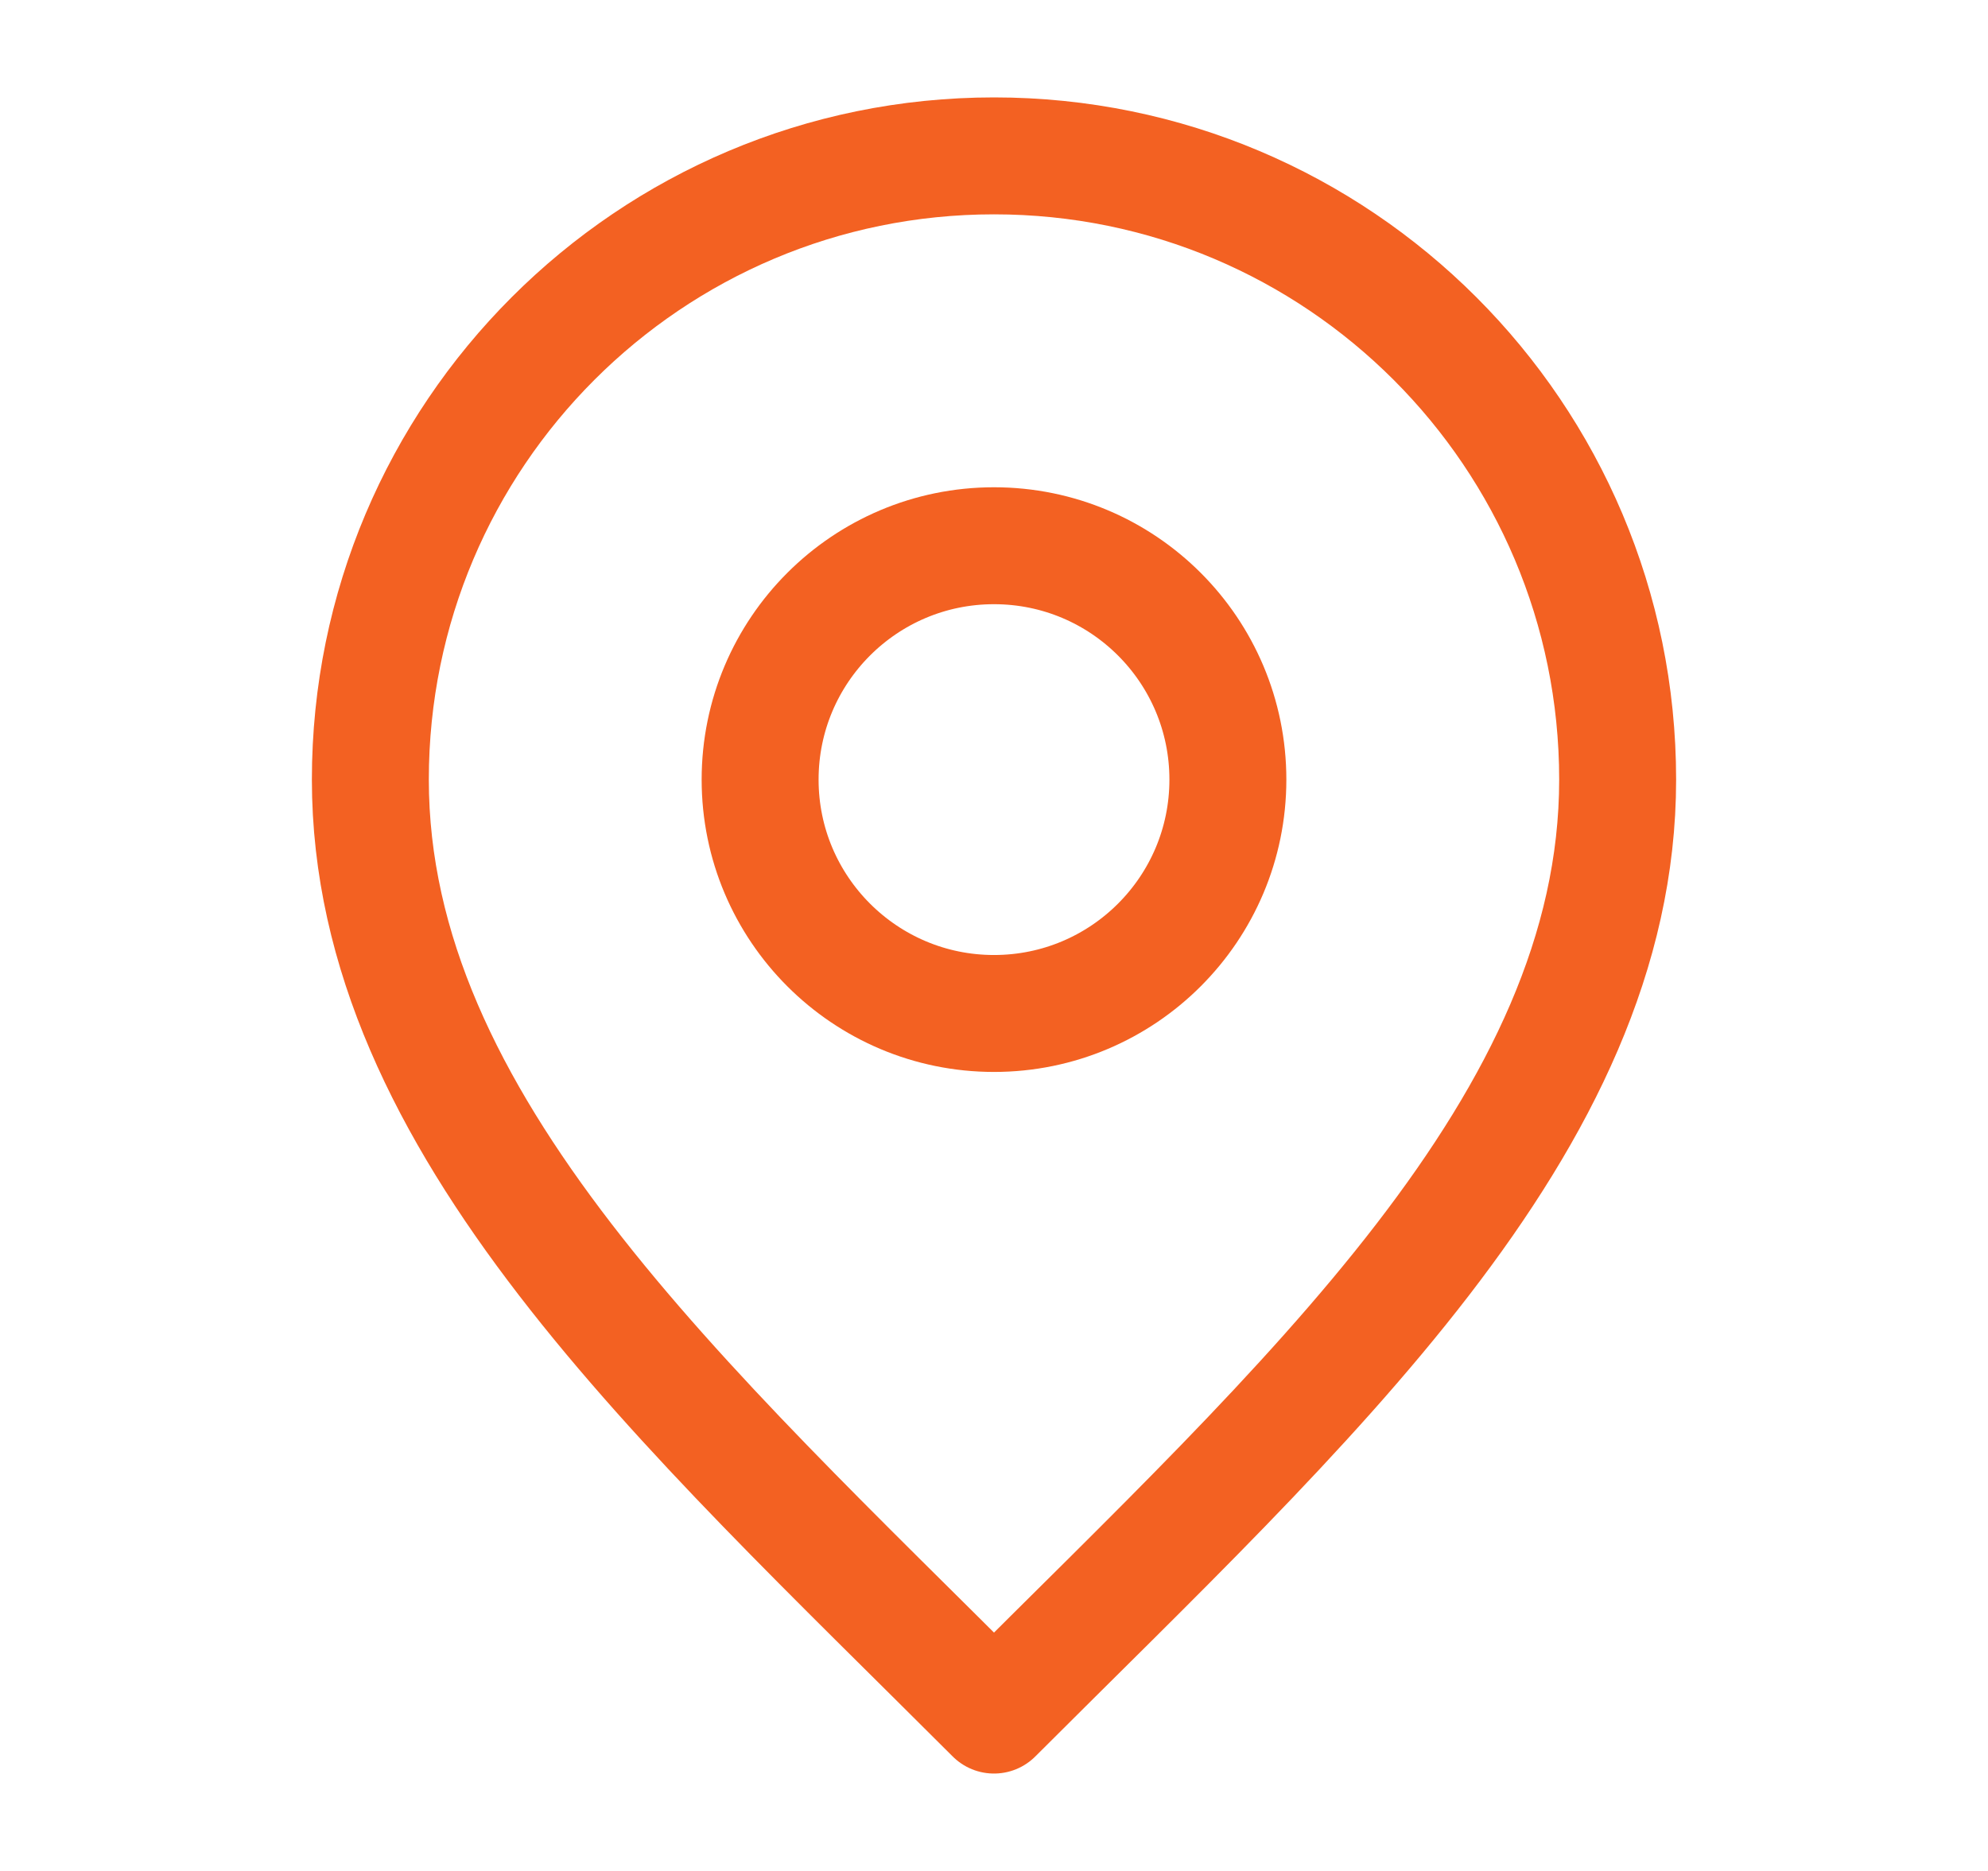
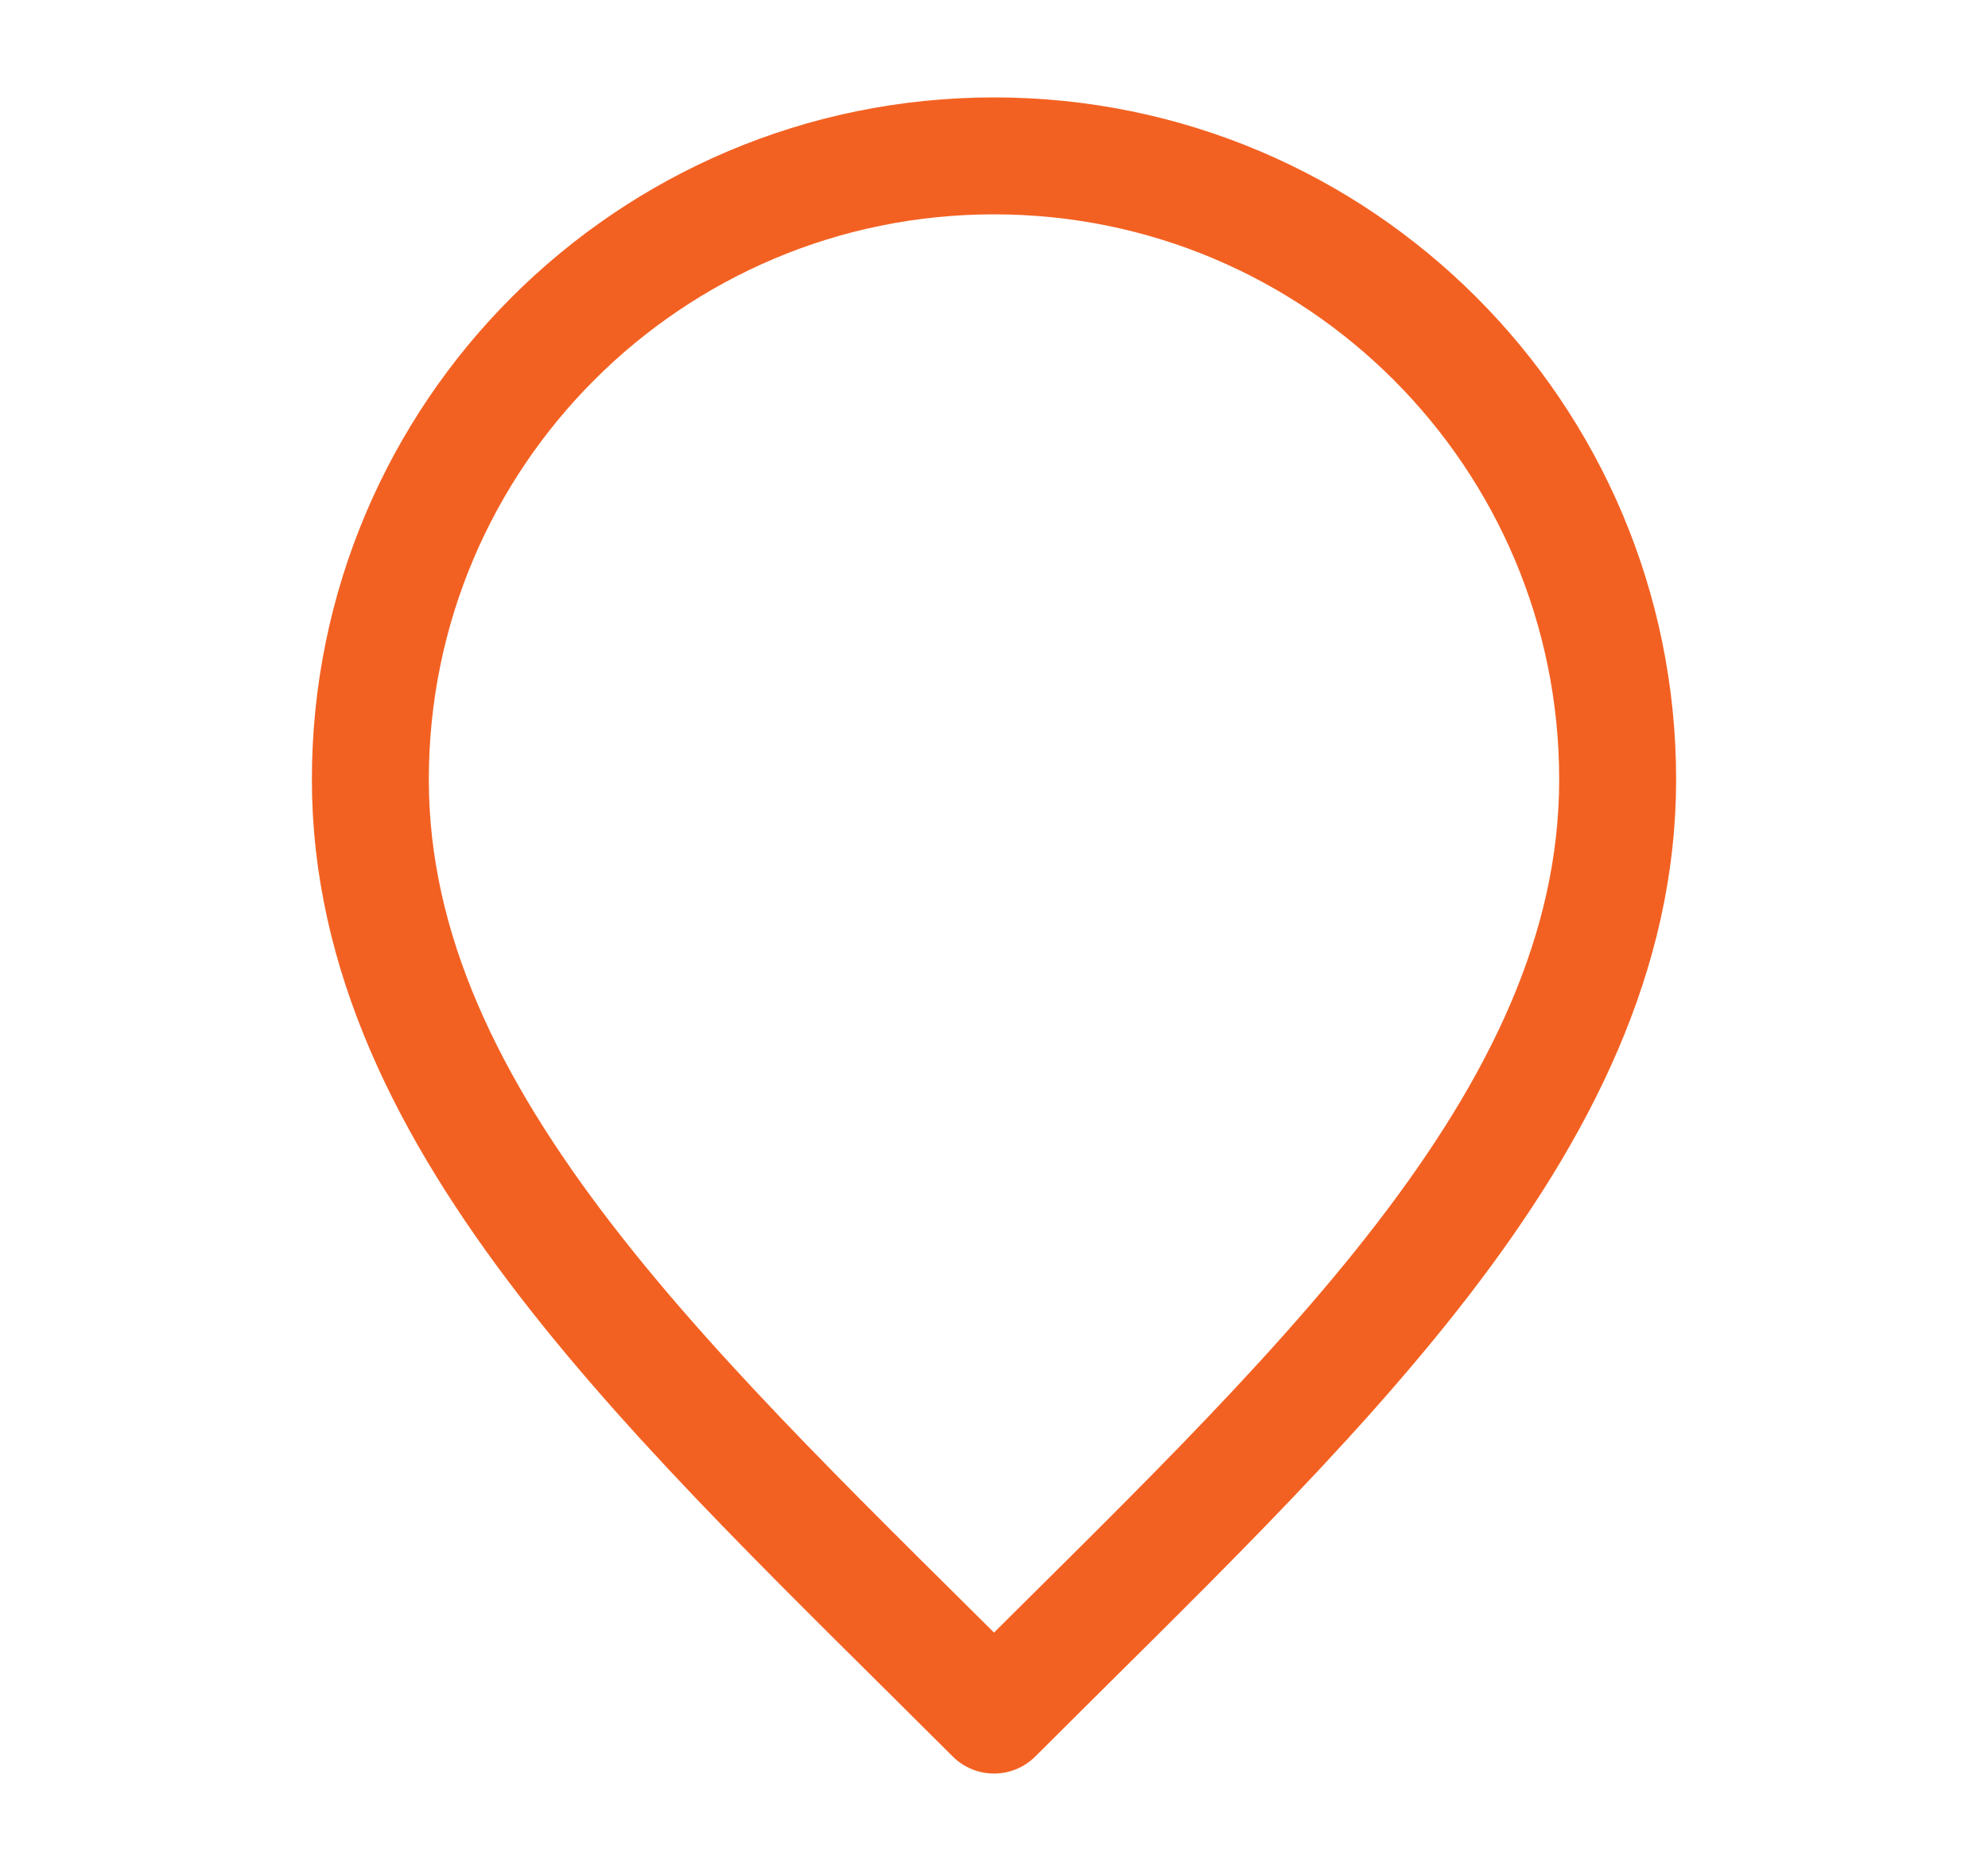
<svg xmlns="http://www.w3.org/2000/svg" width="17" height="16" viewBox="0 0 17 16" fill="none">
  <g id="marker-pin-01">
    <g id="Icon">
-       <path d="M8.5 8.667C9.605 8.667 10.5 7.771 10.5 6.667C10.5 5.562 9.605 4.667 8.5 4.667C7.396 4.667 6.5 5.562 6.5 6.667C6.5 7.771 7.396 8.667 8.5 8.667Z" stroke="#F36122" stroke-linecap="round" stroke-linejoin="round" />
      <path d="M8.5 14.667C11.167 12 13.833 9.612 13.833 6.667C13.833 3.721 11.446 1.333 8.5 1.333C5.555 1.333 3.167 3.721 3.167 6.667C3.167 9.612 5.833 12 8.5 14.667Z" stroke="#F36122" stroke-linecap="round" stroke-linejoin="round" />
    </g>
  </g>
</svg>